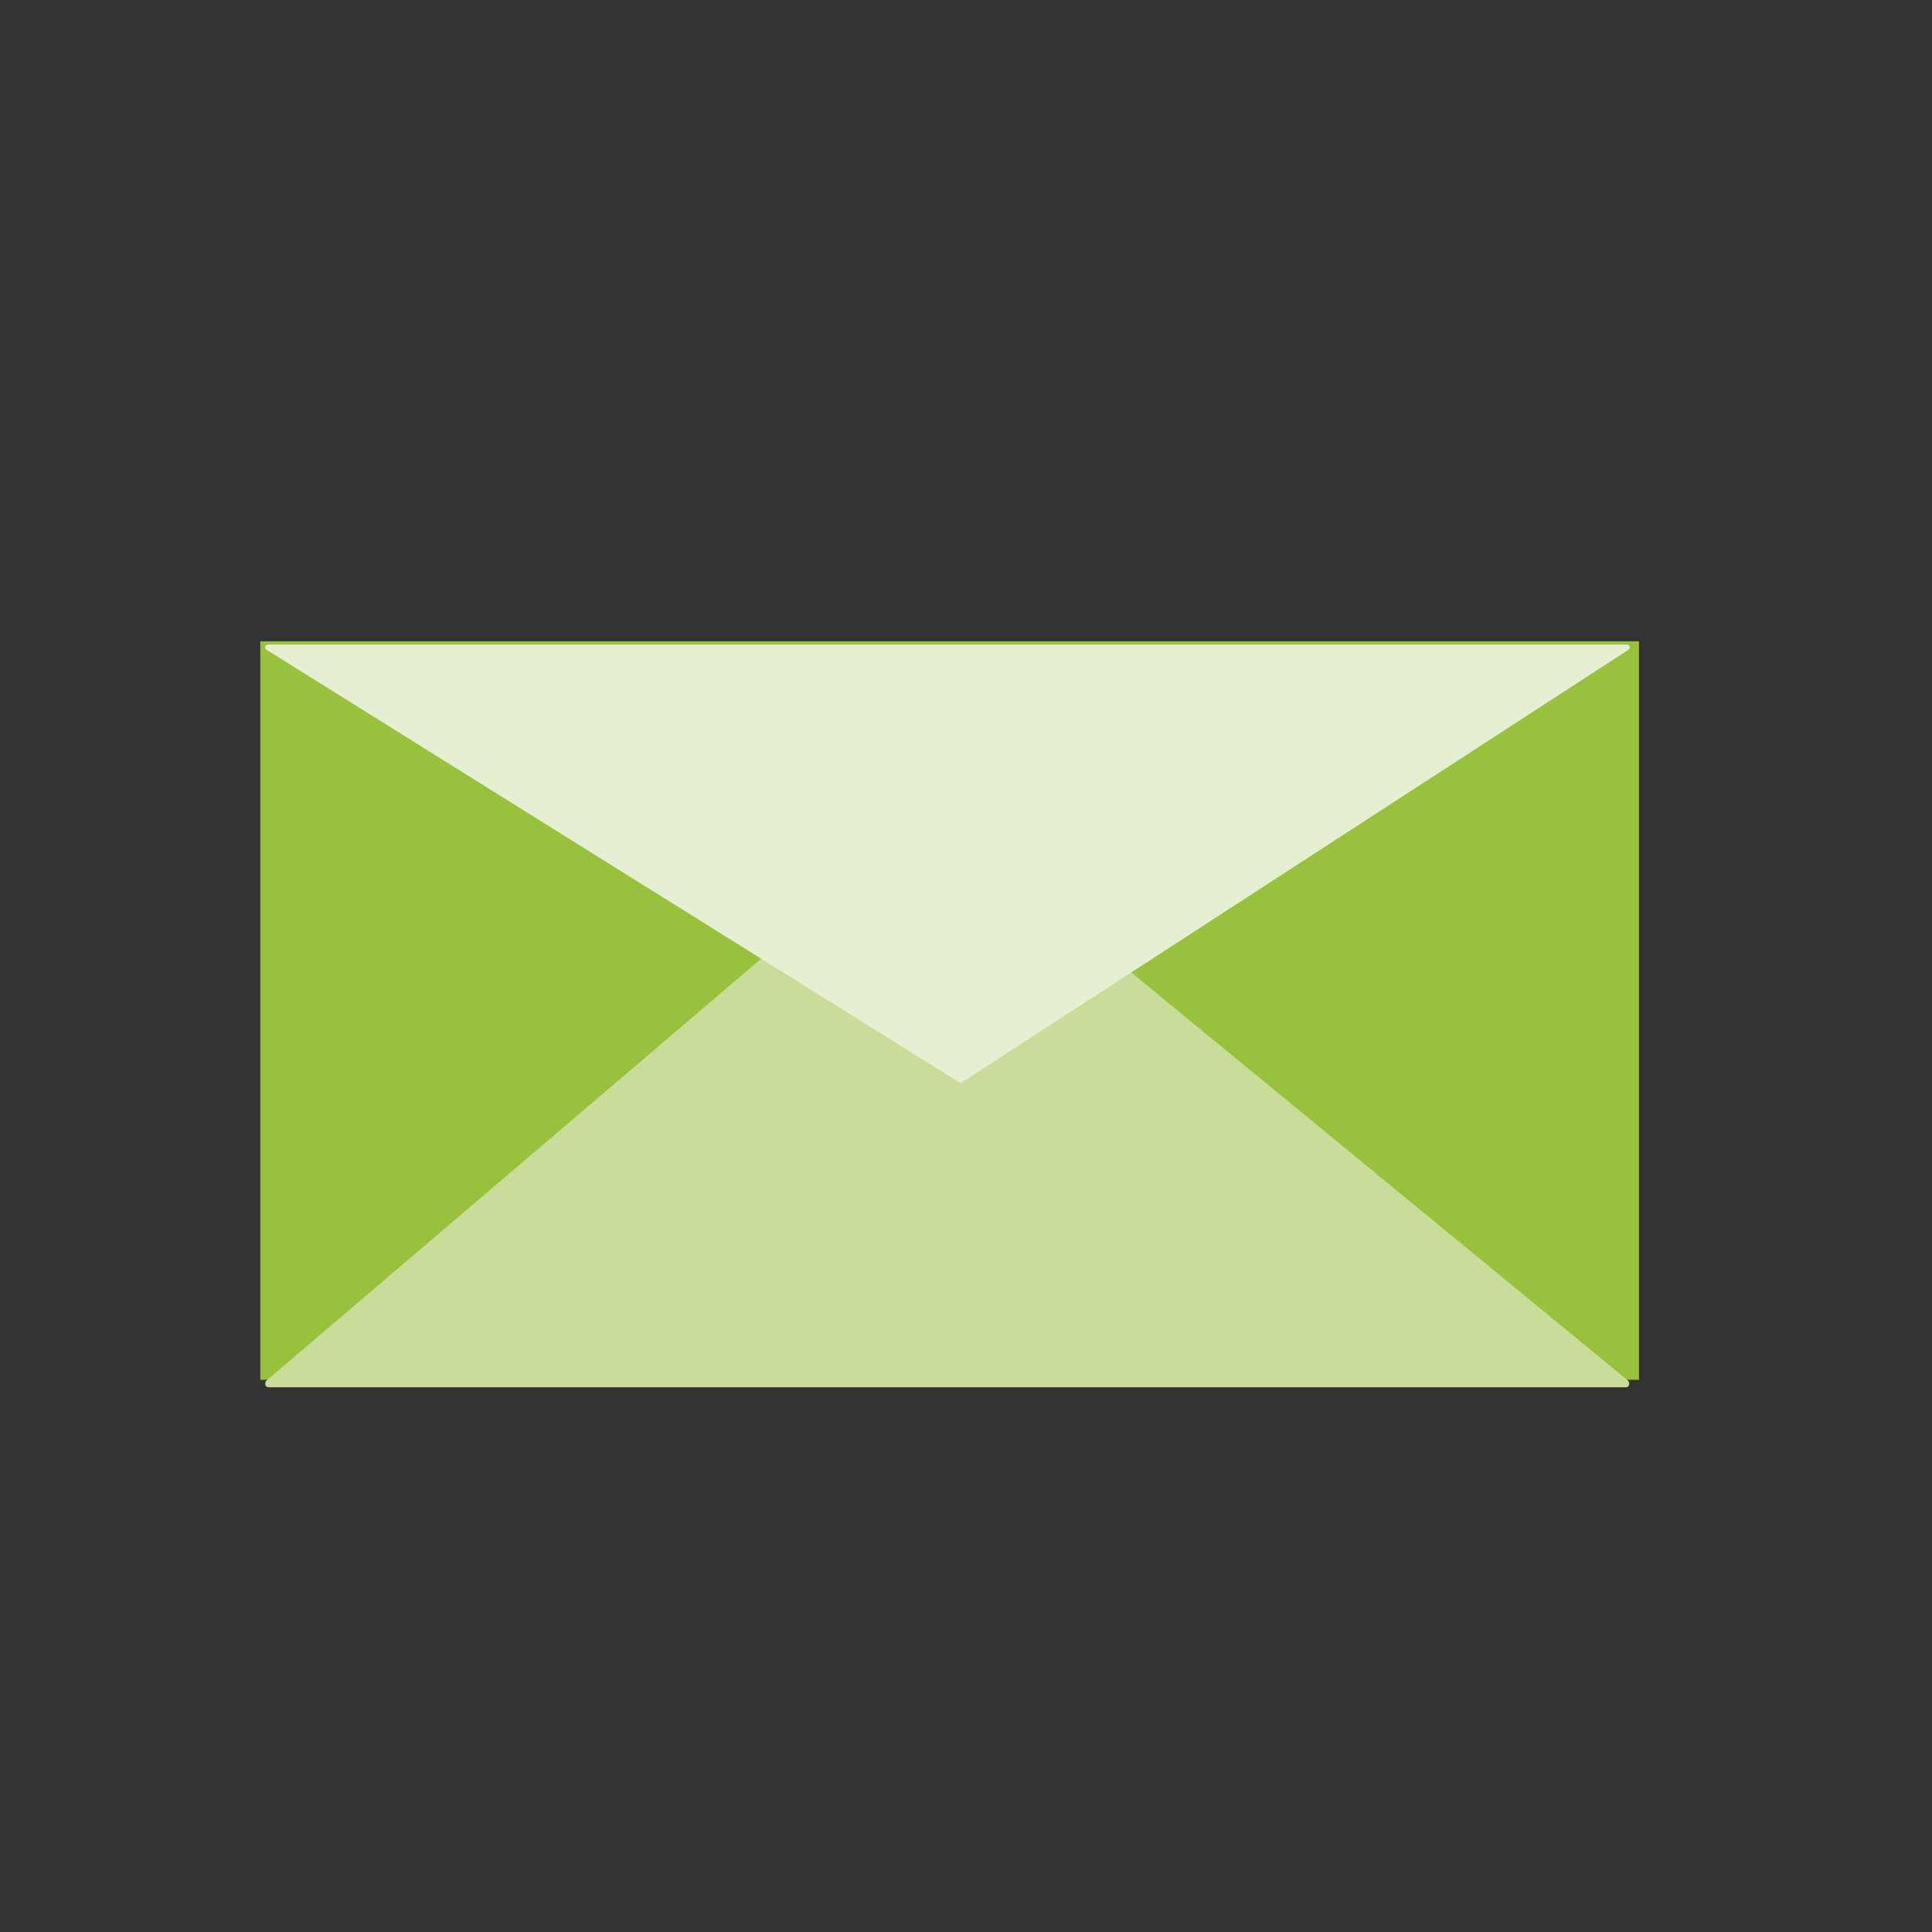
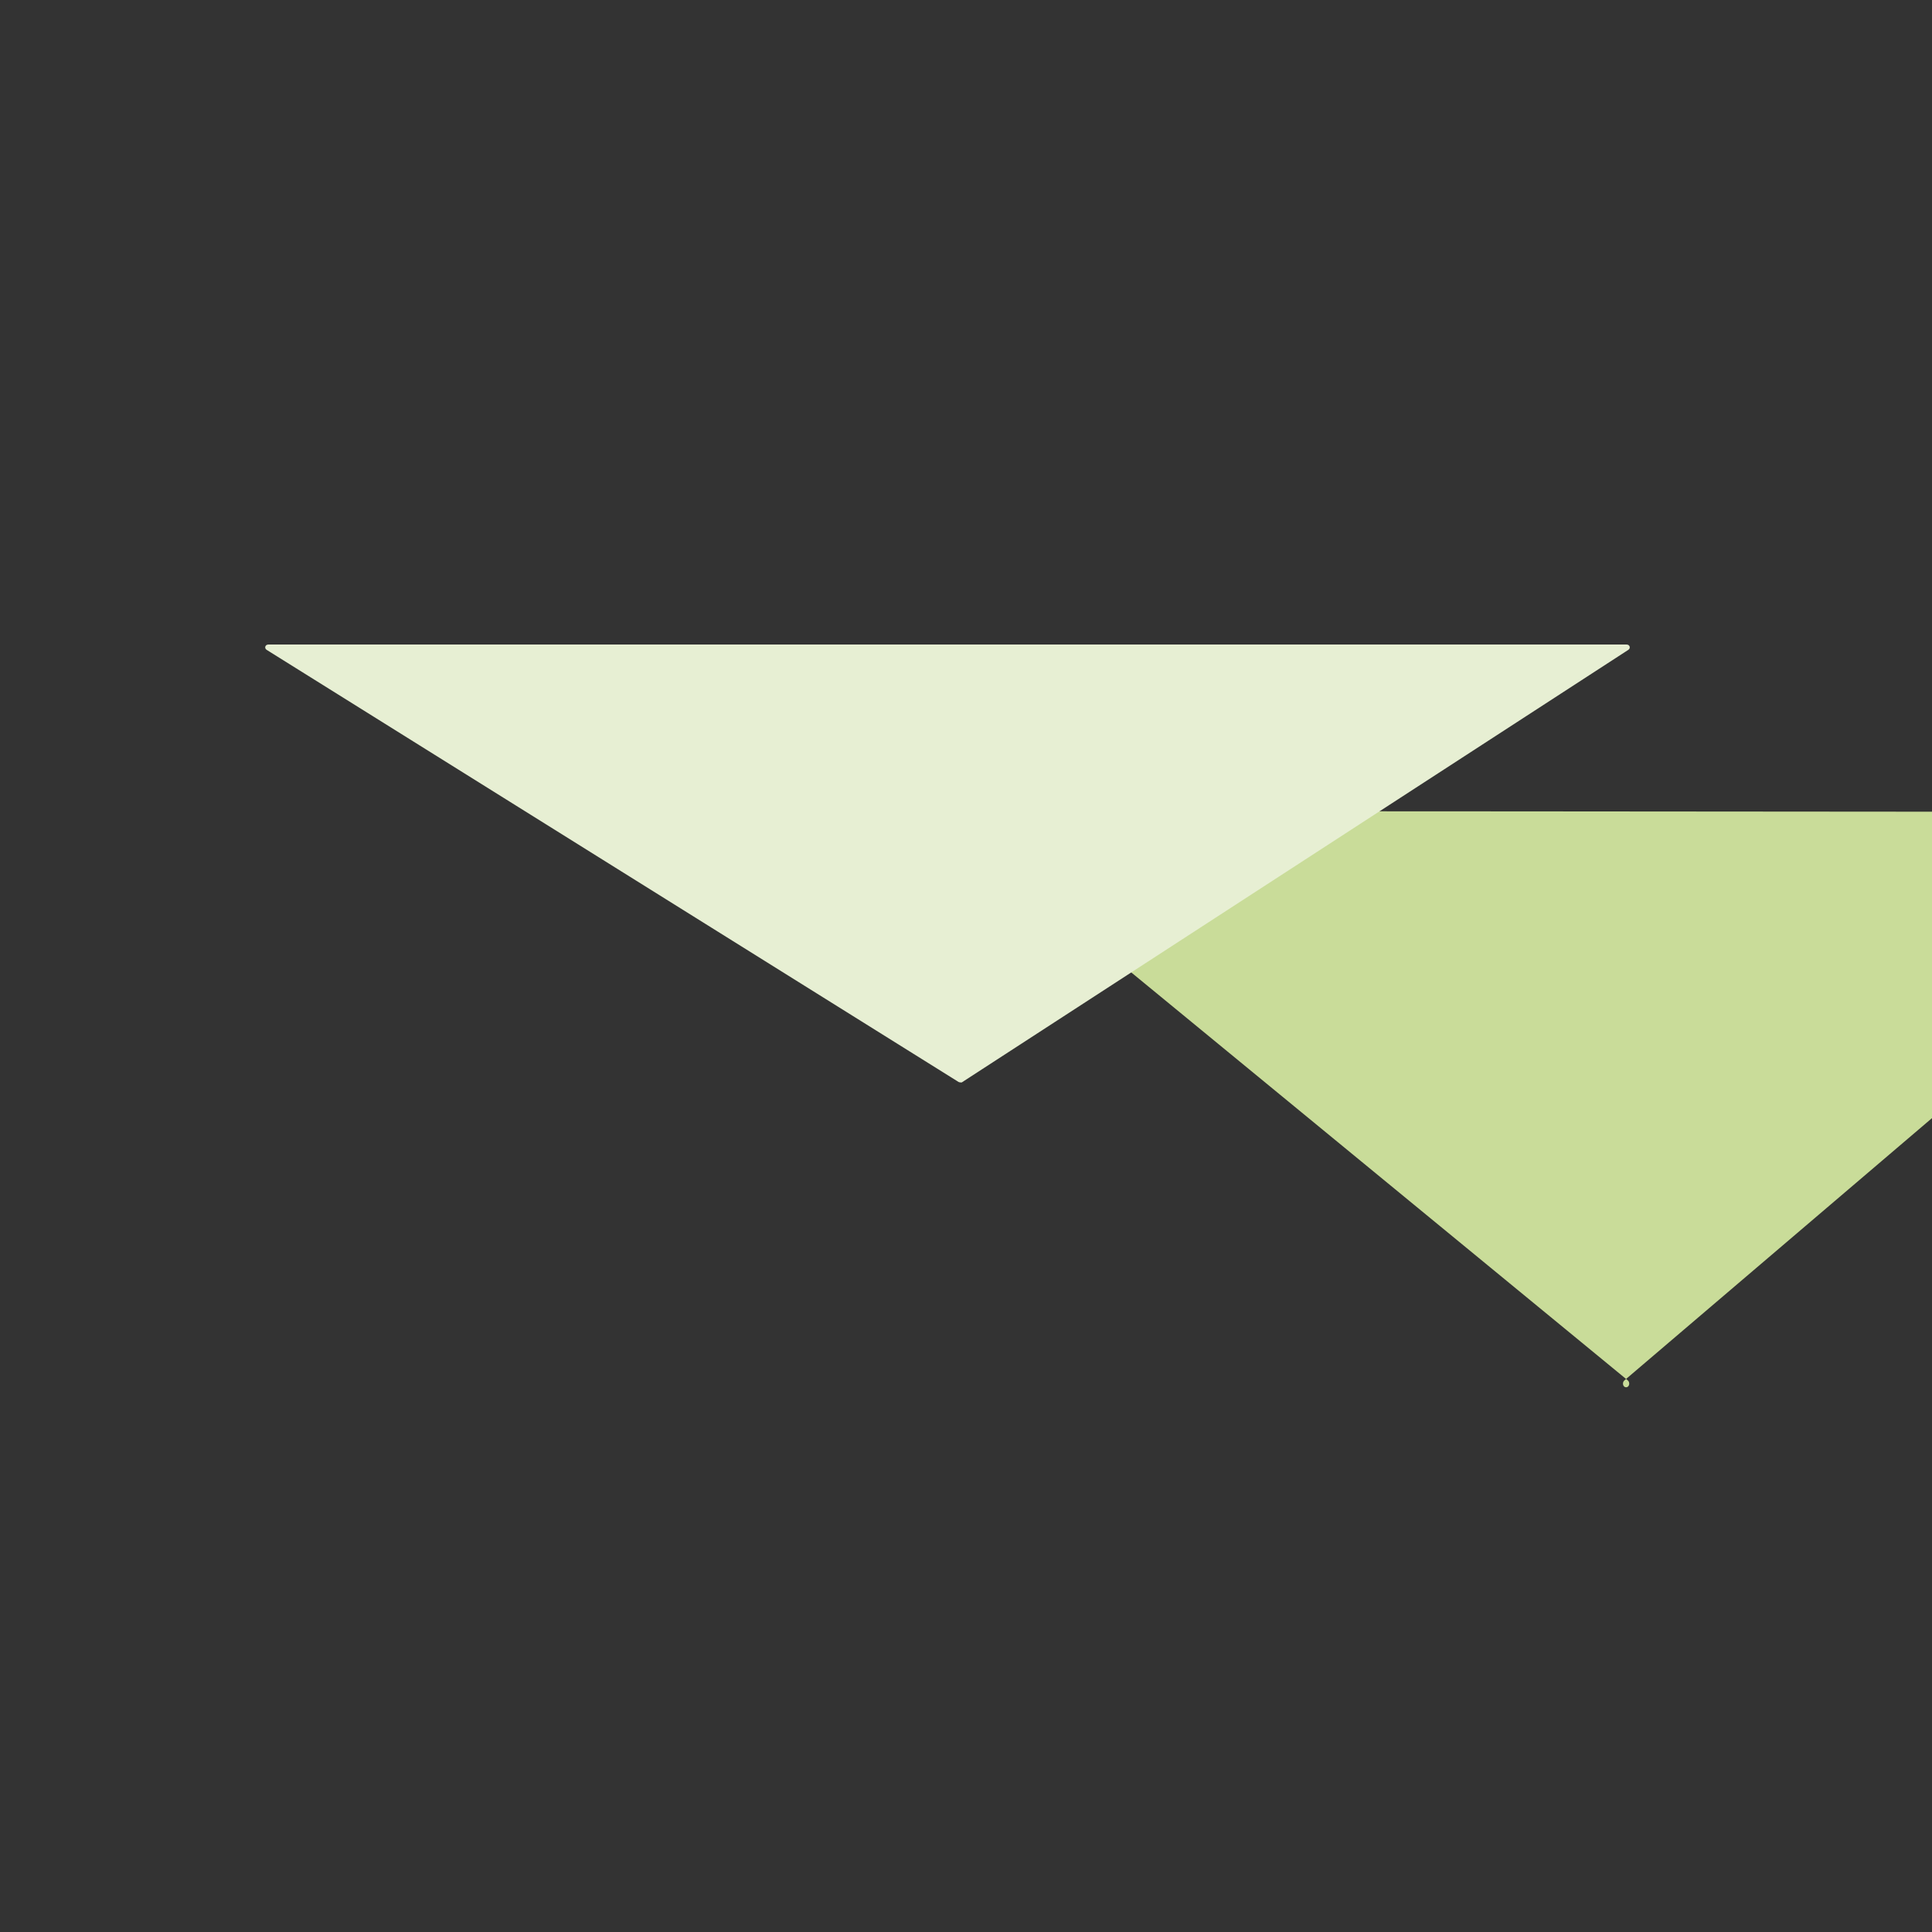
<svg xmlns="http://www.w3.org/2000/svg" version="1.1" id="Layer_1" x="0px" y="0px" viewBox="0 0 360 360" style="enable-background:new 0 0 360 360;" xml:space="preserve">
  <rect x="0" y="0" width="360" height="360" fill="#333333" stroke="none" />
  <style type="text/css">
	.st0{fill:#98C21F;}
	.st1{fill:#EDF2D4;}
	.st2{fill:#CFE096;}
	.st3{fill:#E7EFD3;}
	.st4{fill:#FFFFFF;}
	.st5{fill:#E4EFC5;}
	.st6{fill:#98C23D;}
	.st7{fill:#C9DC99;}
	.st8{clip-path:url(#SVGID_2_);fill:#98C23D;}
	.st9{clip-path:url(#SVGID_4_);fill:#98C21F;}
</style>
-   <rect x="48.5" y="119.5" class="st6" width="256.9" height="137.6" />
-   <path class="st7" d="M174.4,151.3l128.9,105.9c0.5,0.4,0.3,1.3-0.3,1.3H50c-0.6,0-0.8-0.9-0.3-1.3l124.2-105.9  C174,151.1,174.3,151.1,174.4,151.3" />
+   <path class="st7" d="M174.4,151.3l128.9,105.9c0.5,0.4,0.3,1.3-0.3,1.3c-0.6,0-0.8-0.9-0.3-1.3l124.2-105.9  C174,151.1,174.3,151.1,174.4,151.3" />
  <path class="st3" d="M178.6,201.6L49.7,121.1c-0.5-0.3-0.3-1,0.3-1h253.1c0.6,0,0.8,0.7,0.3,1l-124.2,80.6  C179,201.7,178.8,201.7,178.6,201.6" />
</svg>